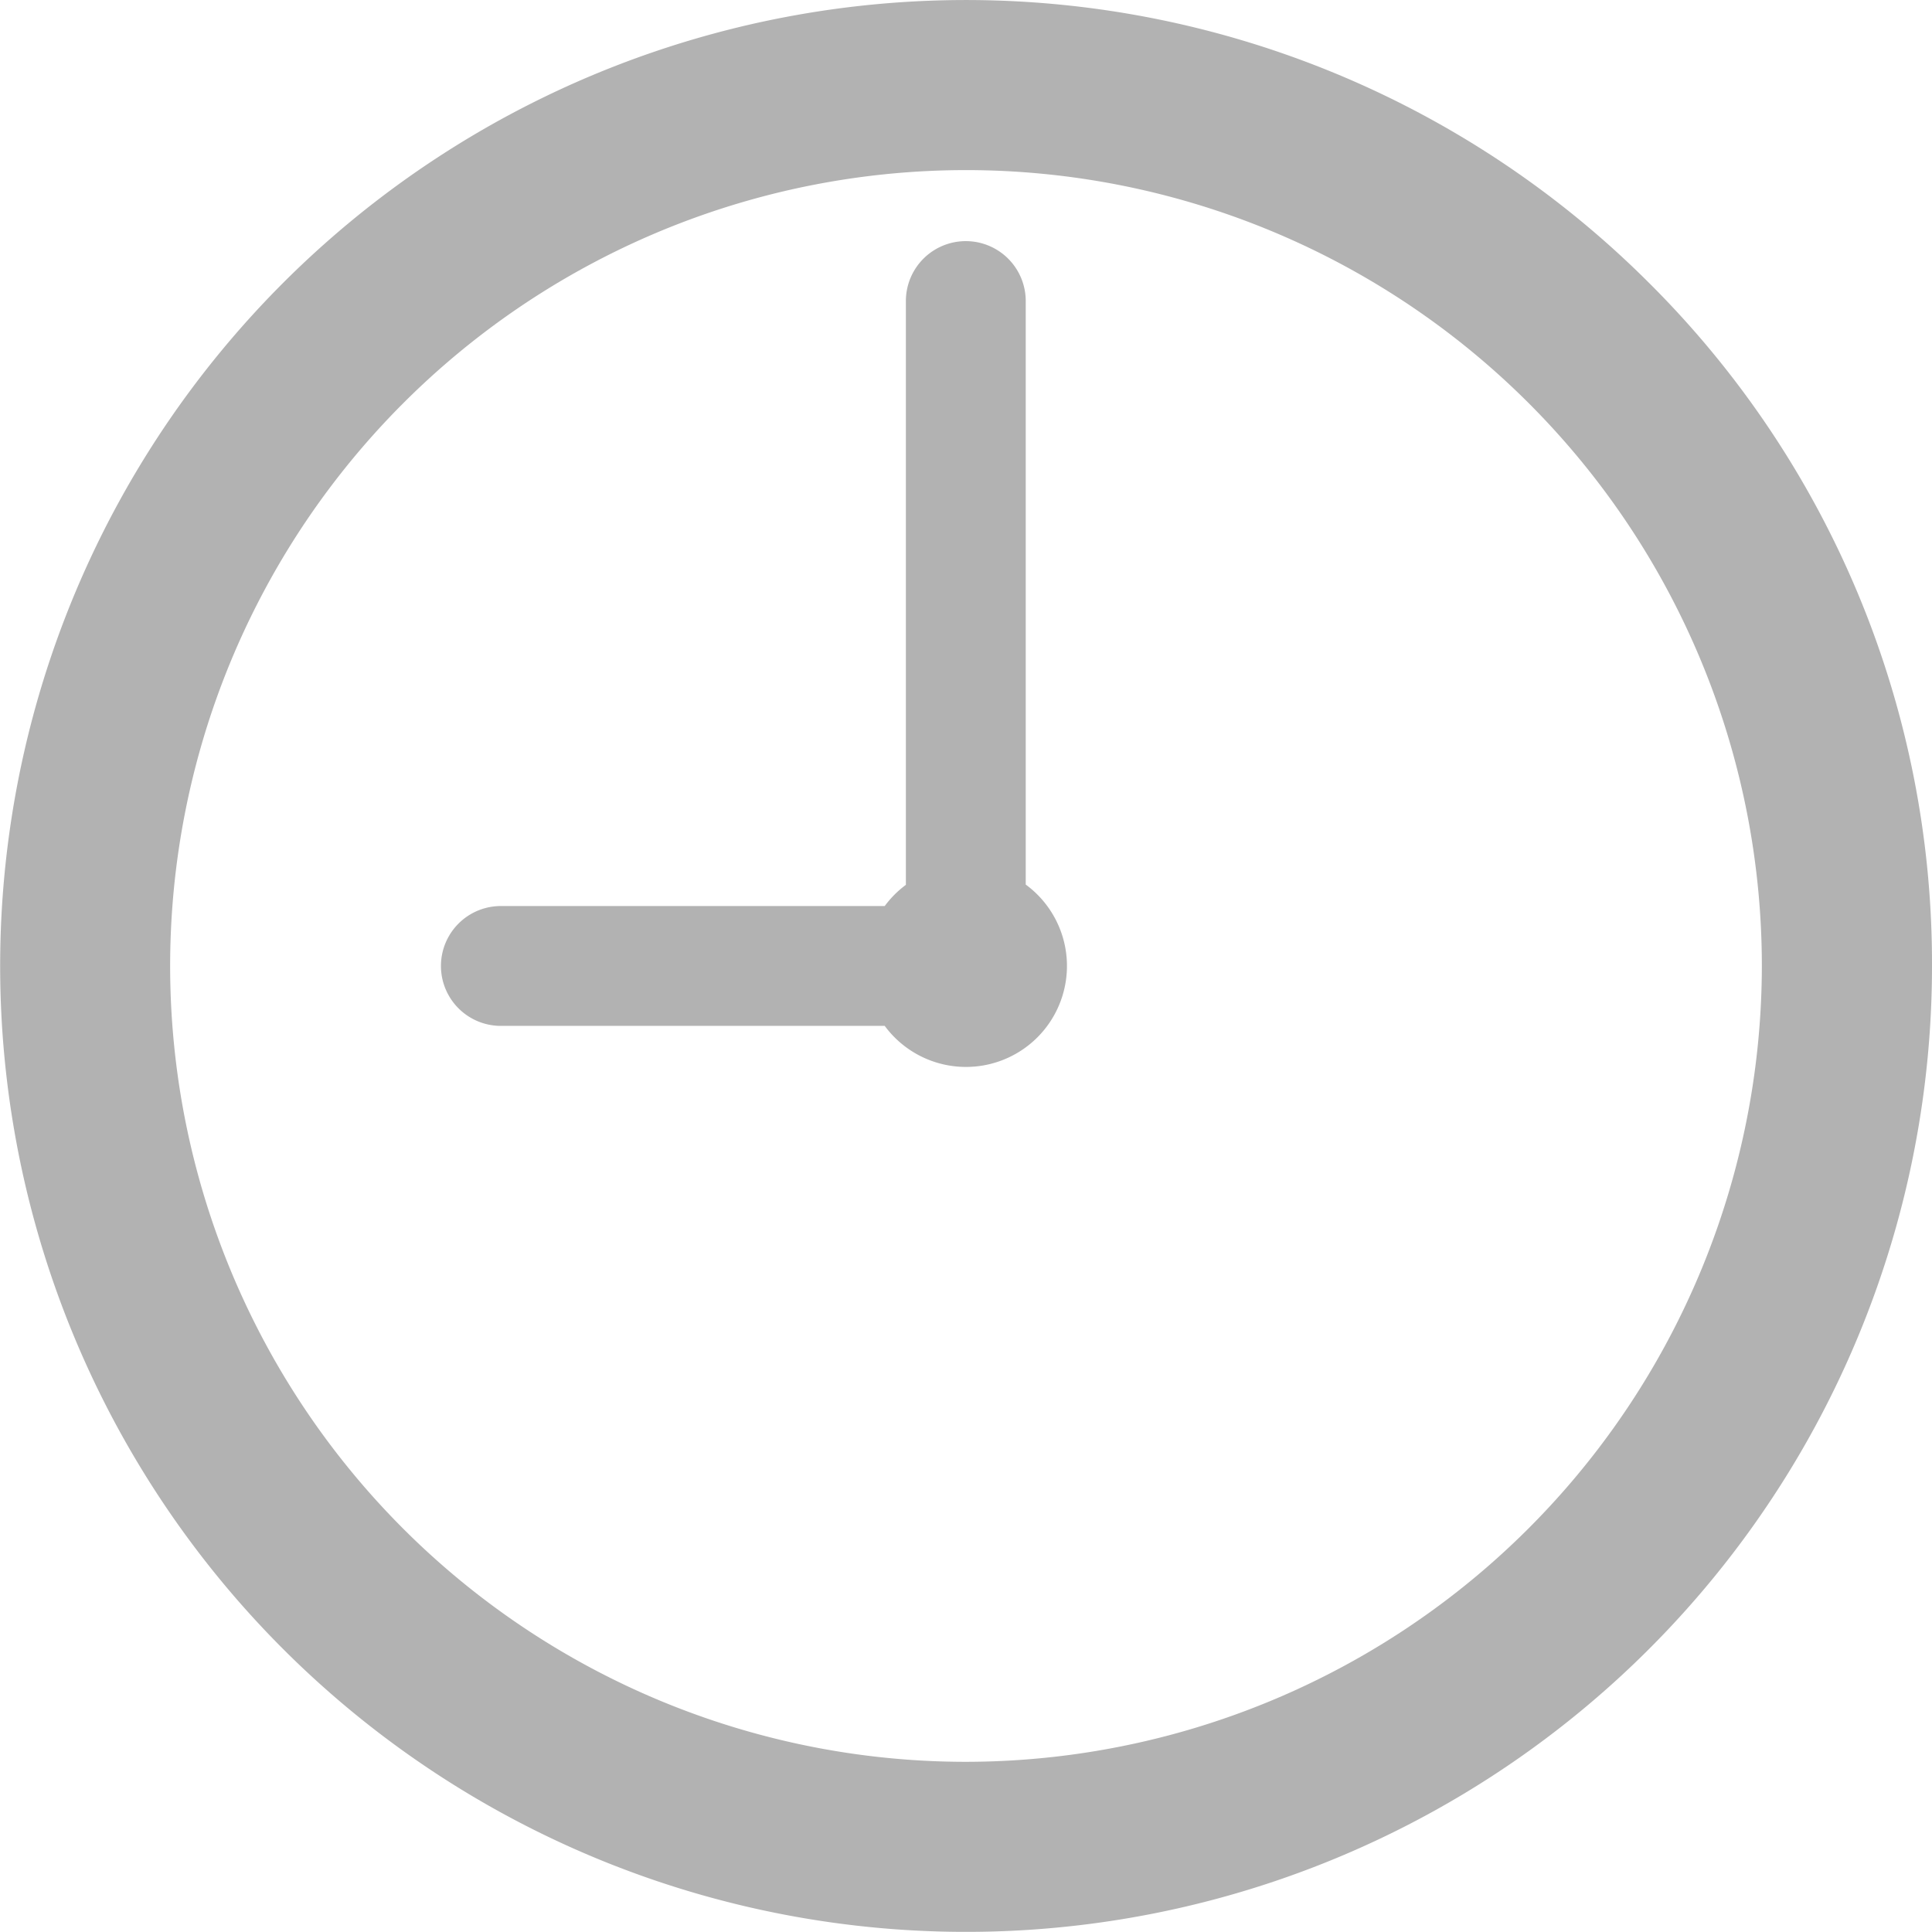
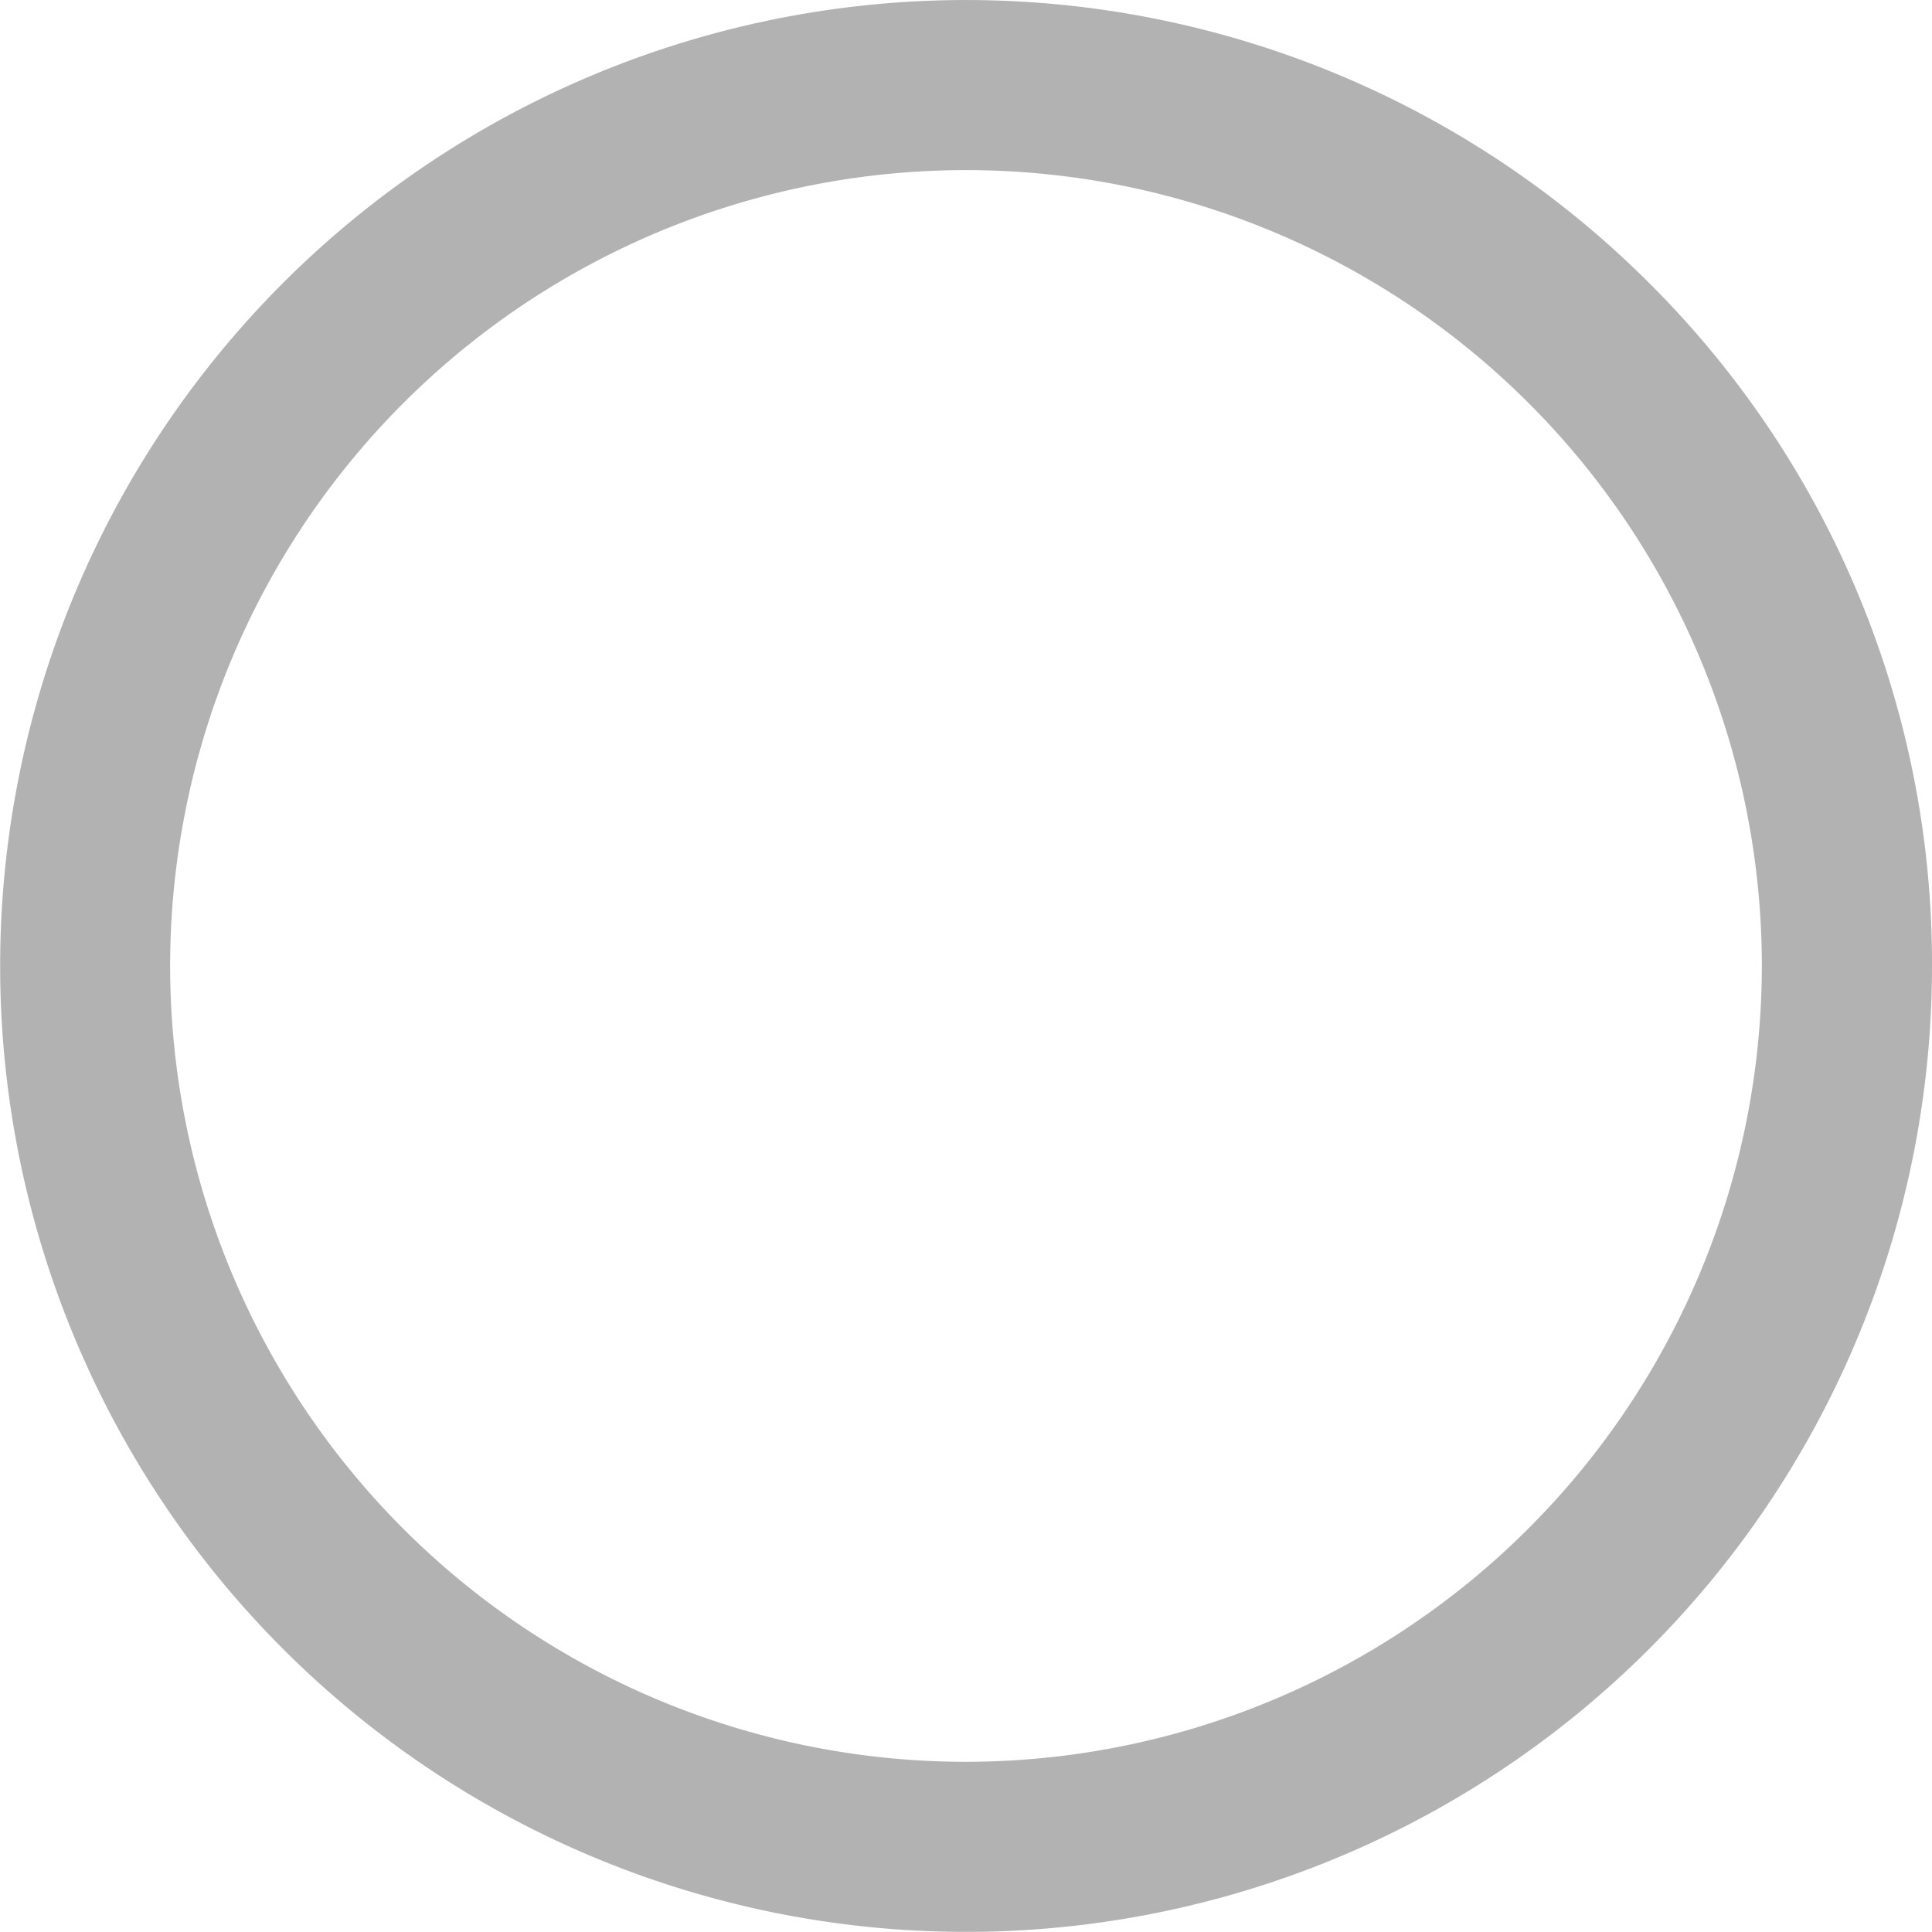
<svg xmlns="http://www.w3.org/2000/svg" width="50.132" height="50.131" viewBox="0 0 50.132 50.131">
  <g id="グループ_1097" data-name="グループ 1097" transform="translate(-713.151 -899.081)">
    <path id="パス_63910" data-name="パス 63910" d="M268.224,73.342a25.064,25.064,0,1,0,7.342,17.724,24.9,24.9,0,0,0-7.342-17.724M250.5,111.717a20.651,20.651,0,1,1,20.651-20.651A20.674,20.674,0,0,1,250.5,111.717" transform="translate(487.717 833.08)" fill="#b2b2b2" />
-     <path id="パス_63911" data-name="パス 63911" d="M252.05,88.954V73.813a1.555,1.555,0,1,0-3.11,0V88.961a2.626,2.626,0,0,0-.549.55h-9.96a1.555,1.555,0,1,0,0,3.11h9.96a2.62,2.62,0,1,0,3.659-3.667" transform="translate(487.717 833.08)" fill="#b2b2b2" />
  </g>
</svg>